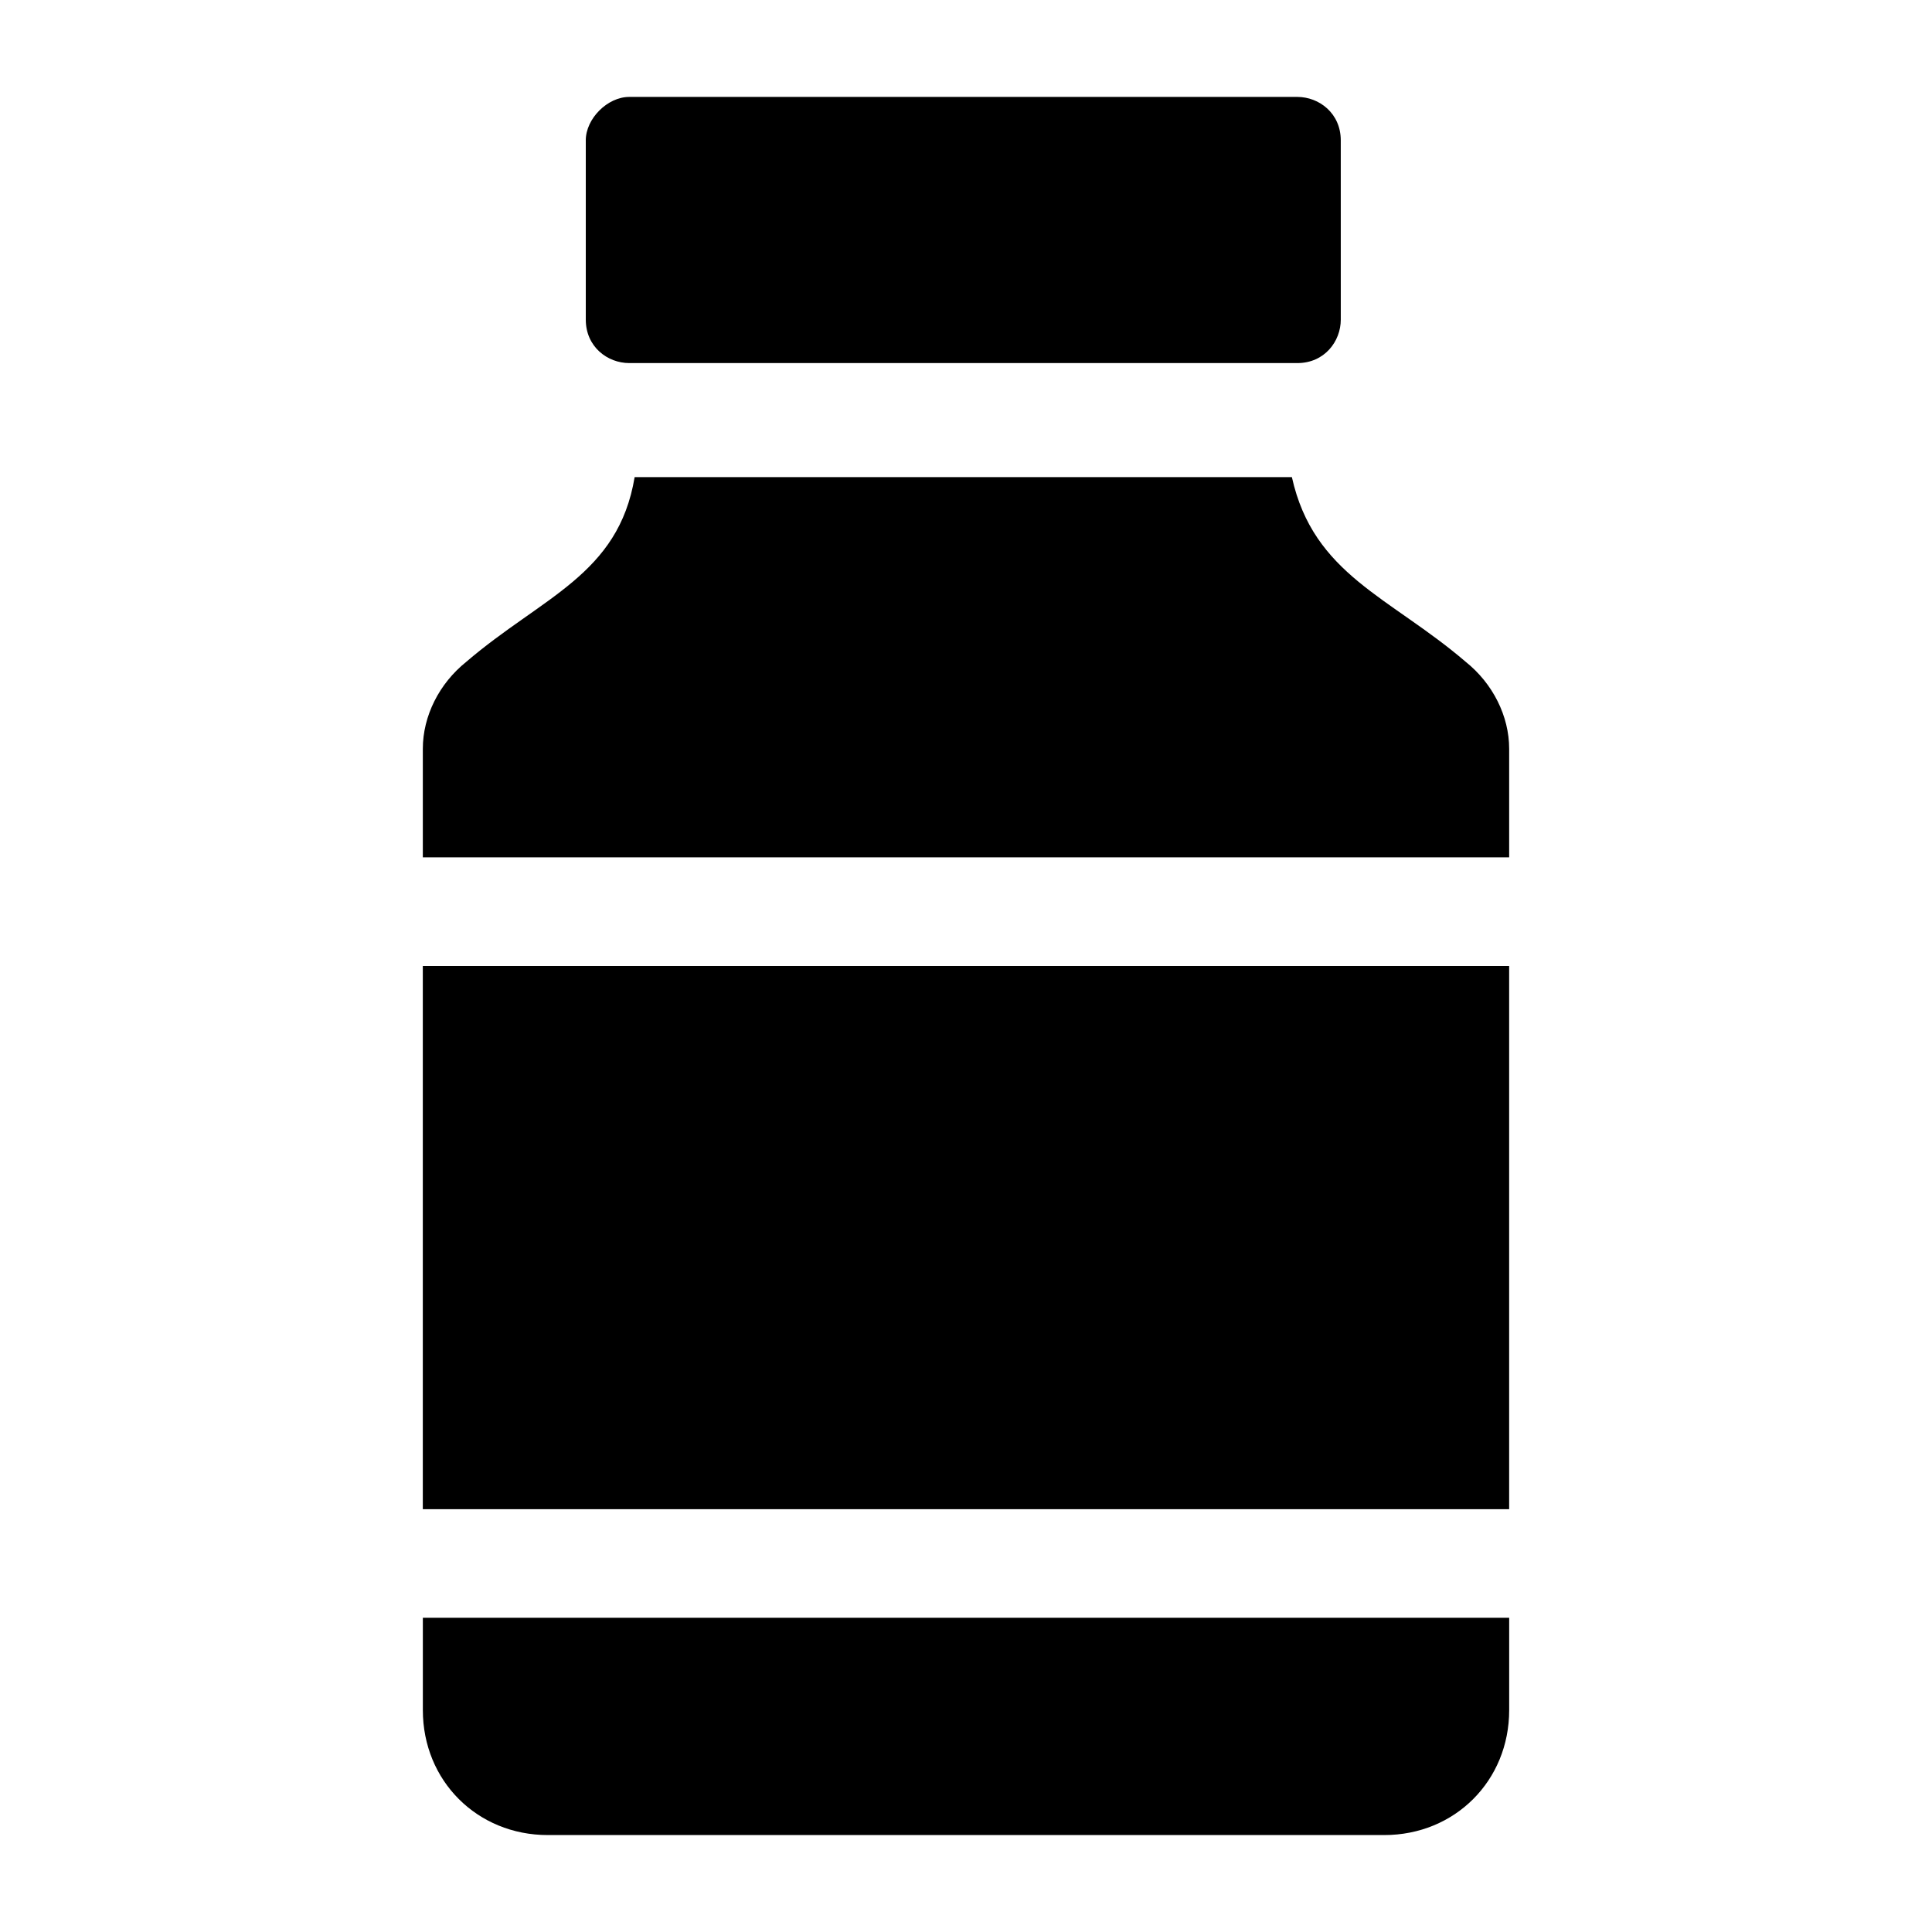
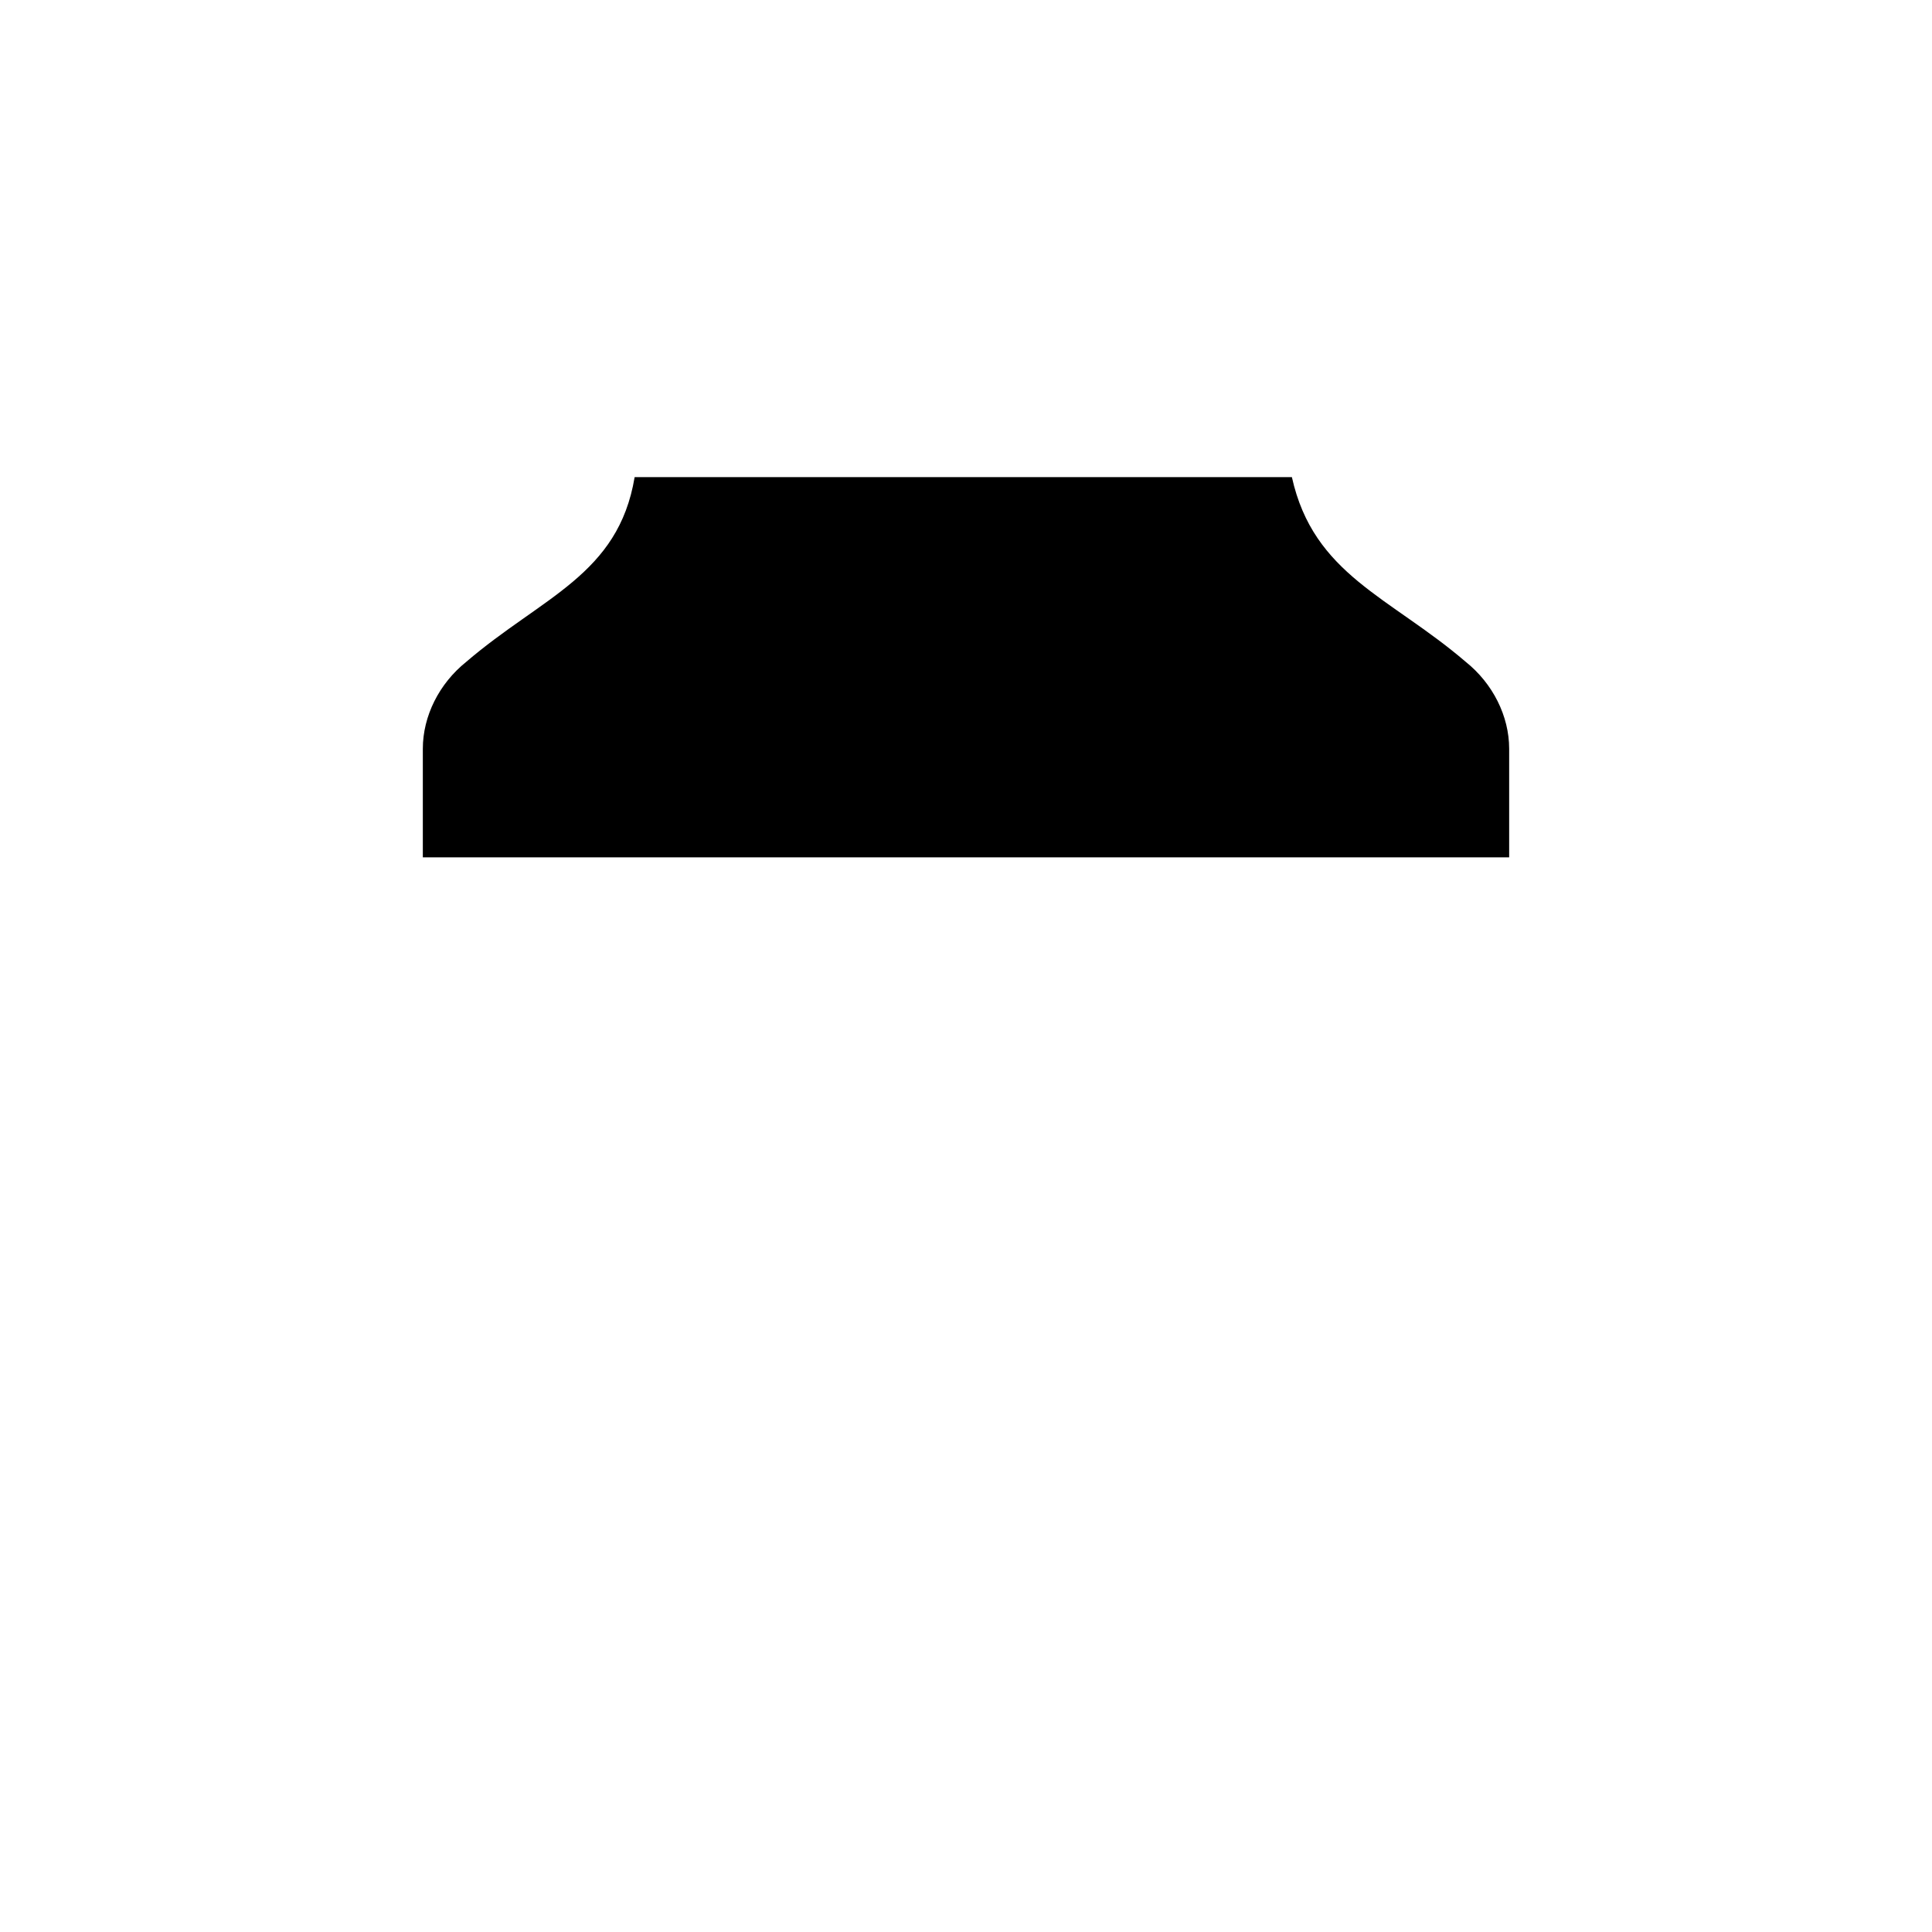
<svg xmlns="http://www.w3.org/2000/svg" fill="#000000" width="800px" height="800px" version="1.1" viewBox="144 144 512 512">
  <g>
    <path d="m267.57 319.39c-7.199 5.758-11.516 14.395-11.516 23.031v28.789h287.89v-28.789c0-8.637-4.32-17.273-11.516-23.031-20.152-17.273-40.305-23.031-46.062-48.941h-174.18c-4.316 25.91-24.469 31.668-44.621 48.941z" />
-     <path d="m289.16 630.31h221.68c18.715 0 33.109-14.395 33.109-33.109v-24.473h-287.89v24.473c0 18.715 14.395 33.109 33.105 33.109z" />
-     <path d="m299.24 181.2v47.504c0 7.199 5.758 11.516 11.516 11.516h177.05c7.199 0 11.516-5.758 11.516-11.516l-0.004-47.504c0-7.199-5.758-11.516-11.516-11.516h-177.05c-5.758 0-11.516 5.758-11.516 11.516z" />
-     <path d="m256.05 400h287.89v143.95h-287.89z" />
  </g>
</svg>